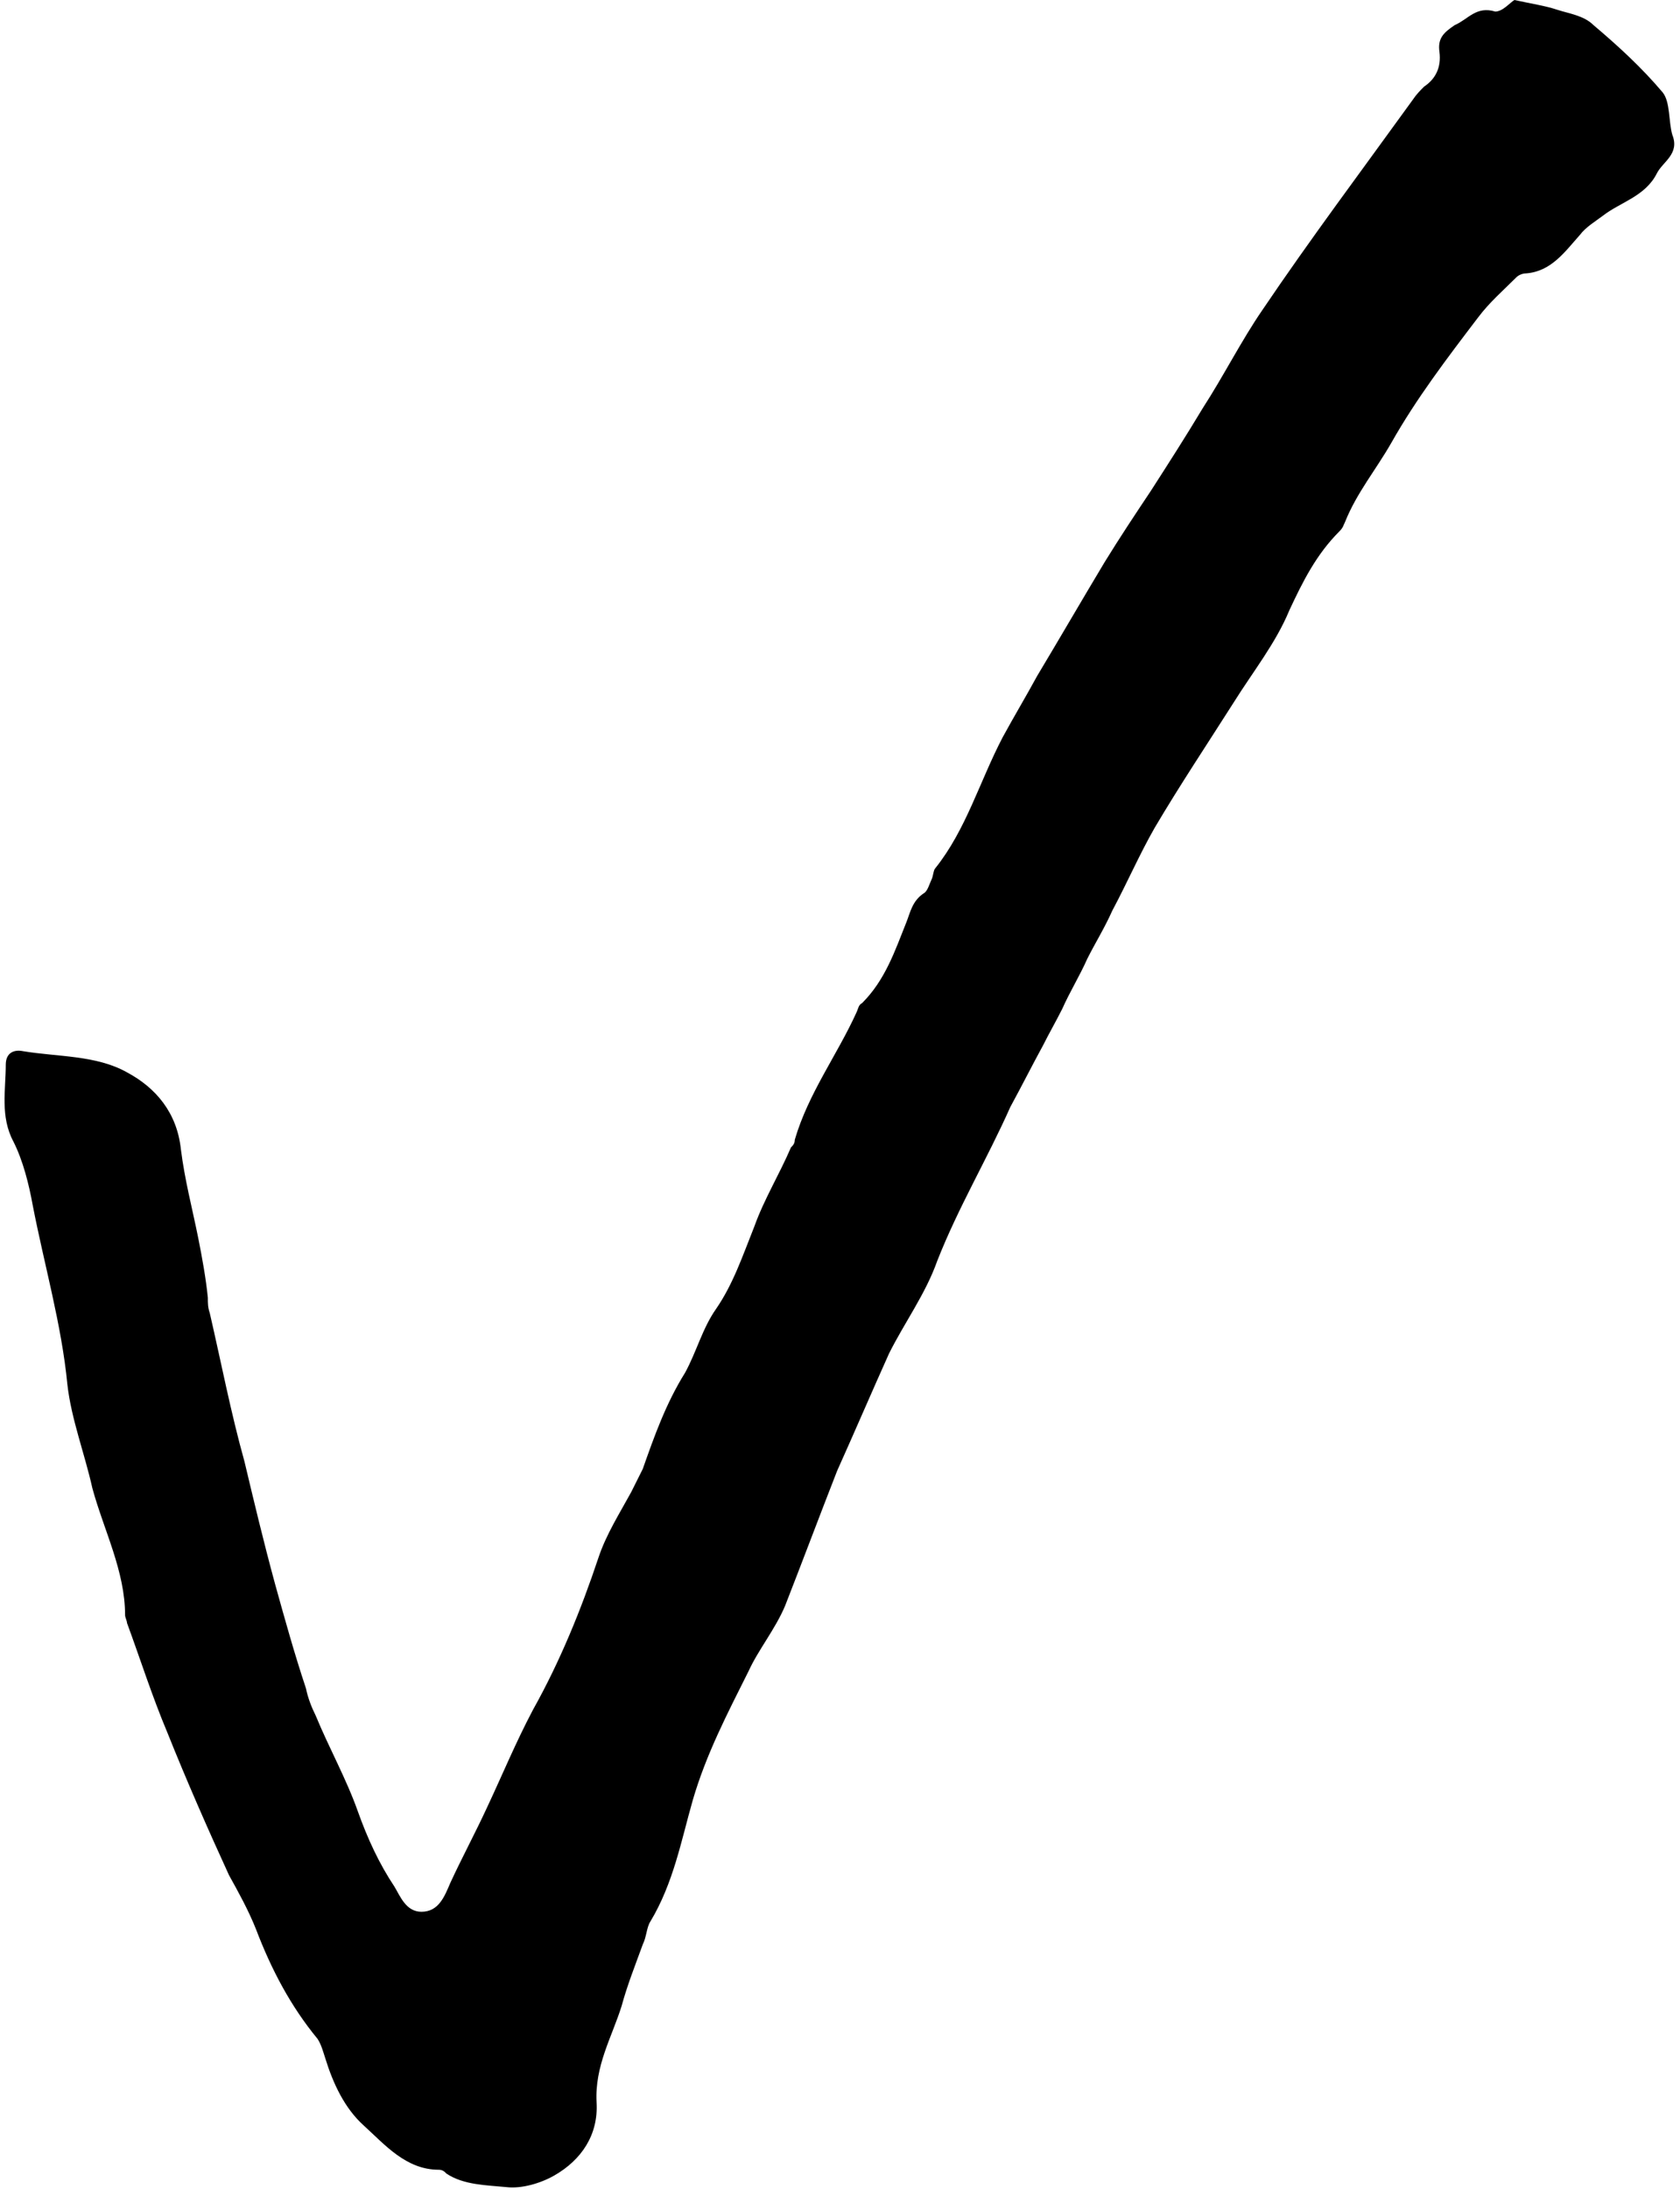
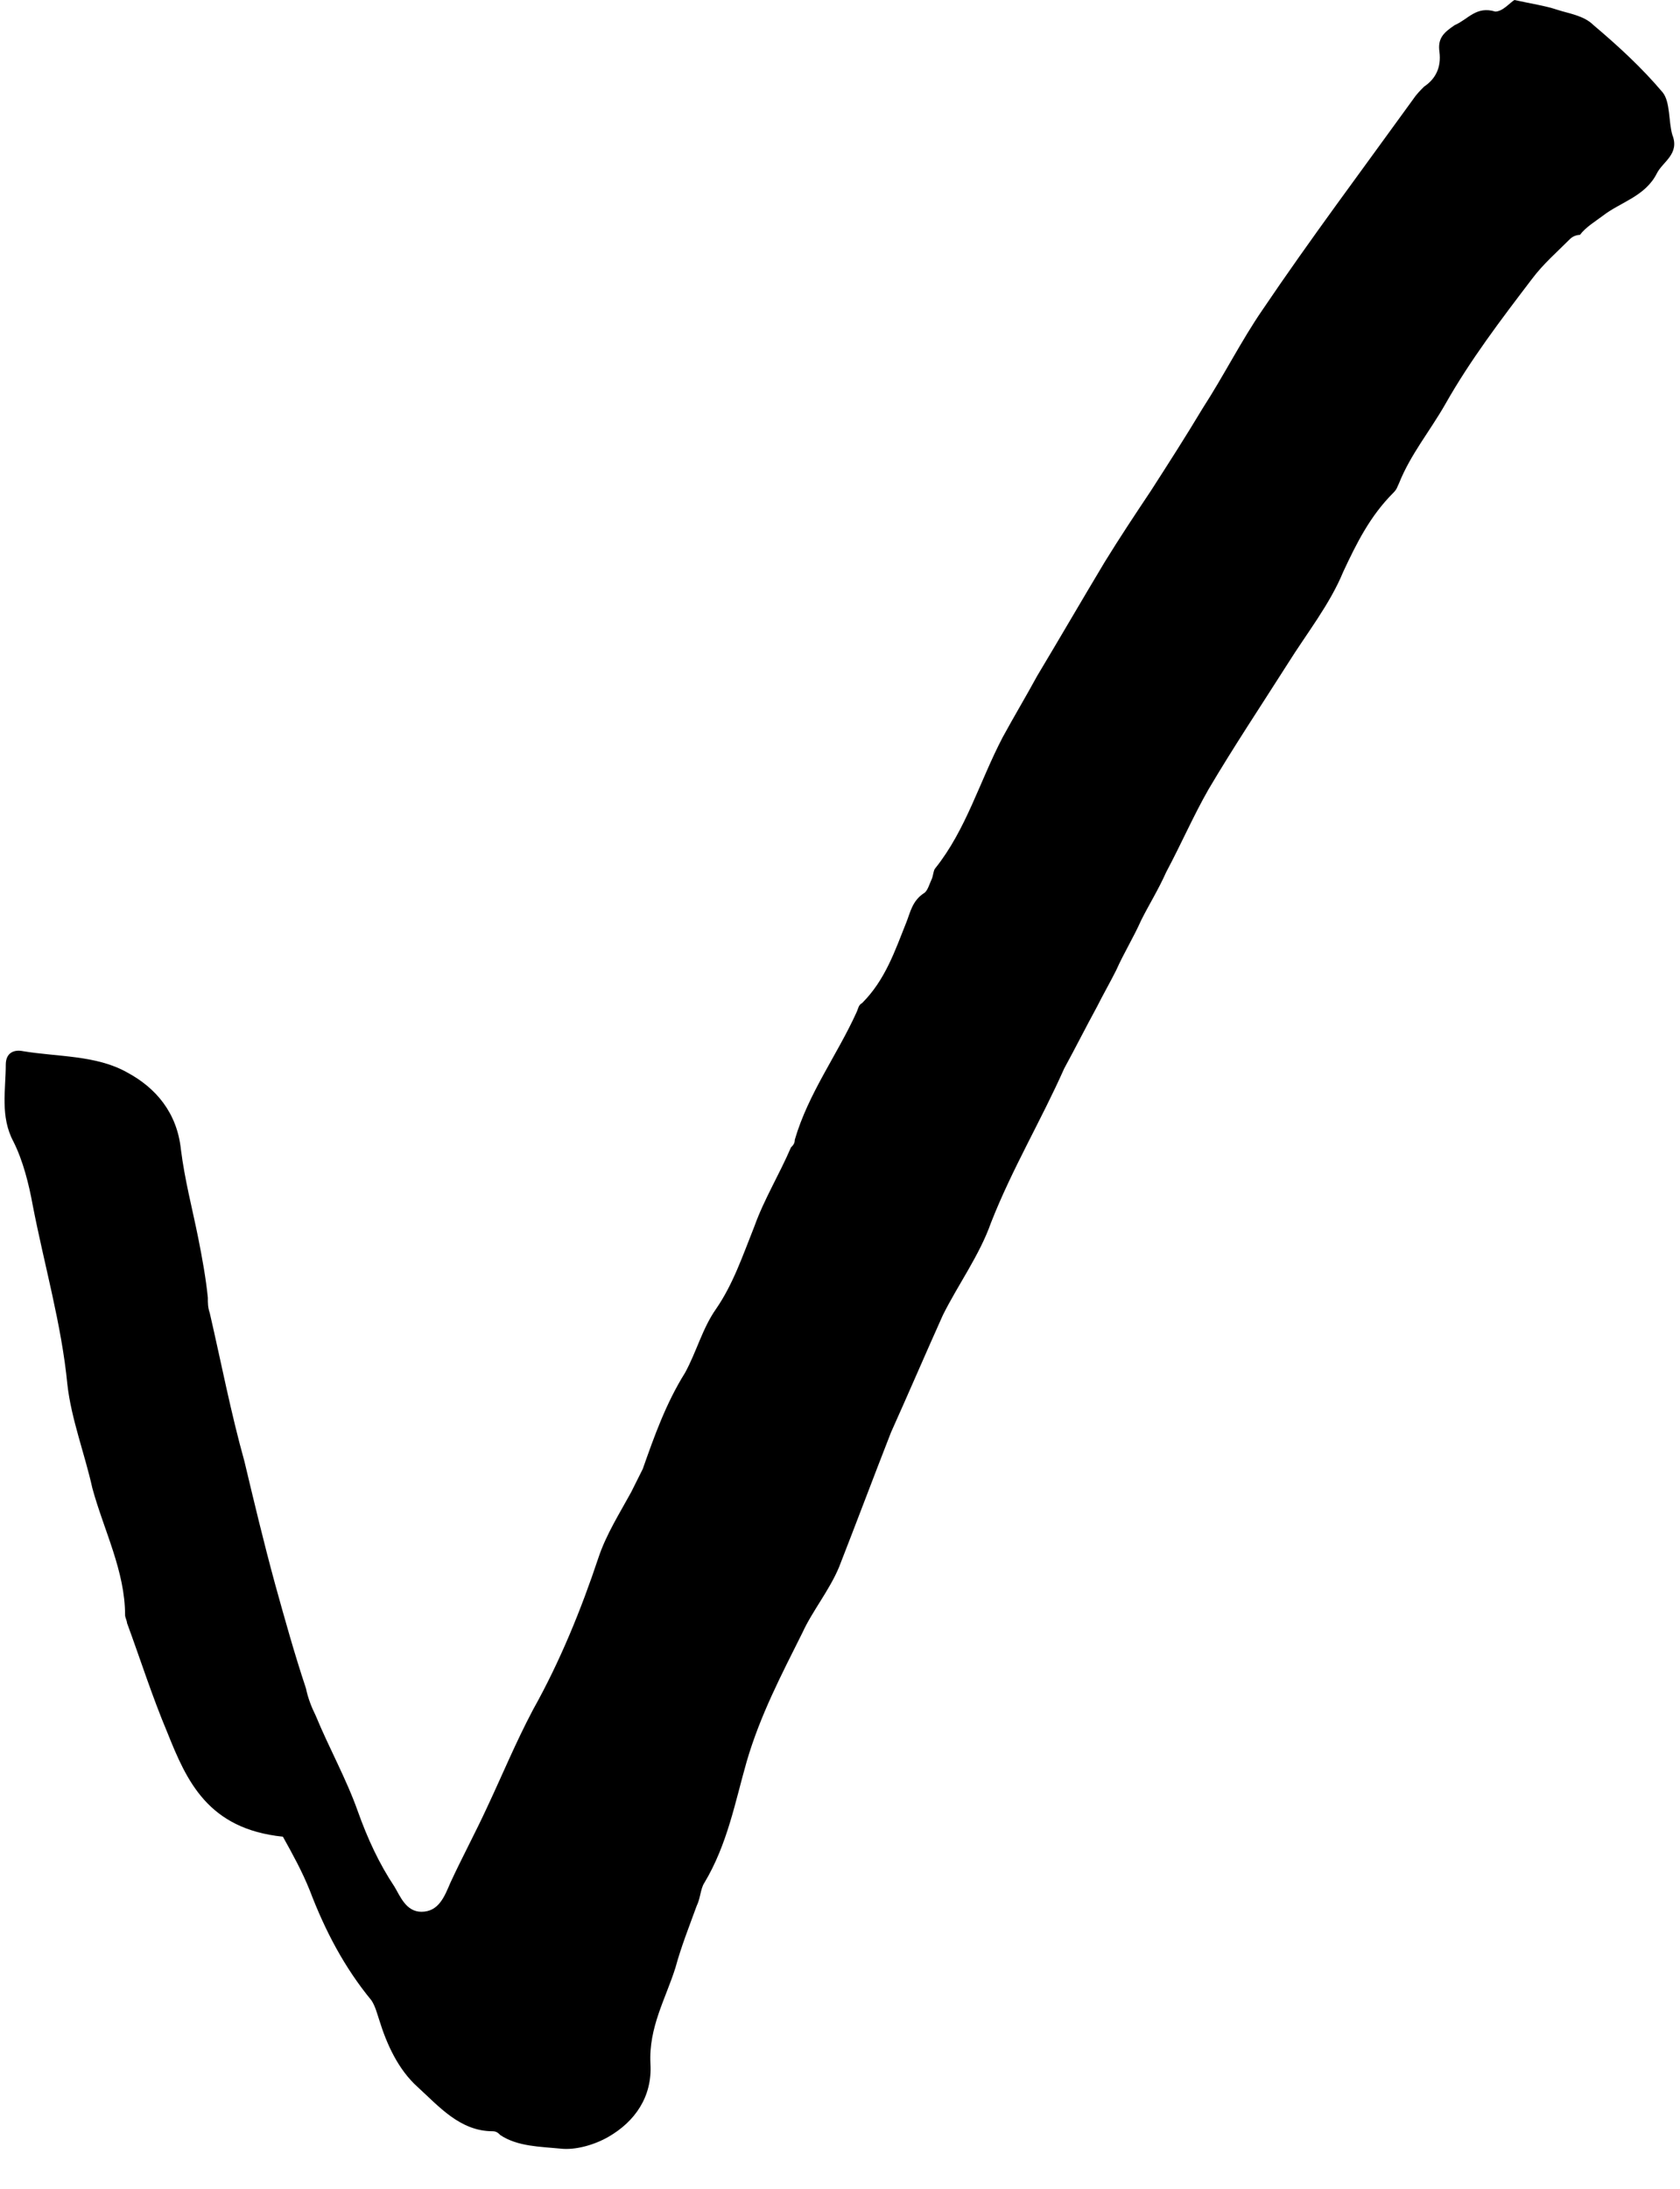
<svg xmlns="http://www.w3.org/2000/svg" fill="#000000" height="113.7" preserveAspectRatio="xMidYMid meet" version="1" viewBox="-0.4 0.0 87.3 113.7" width="87.3" zoomAndPan="magnify">
  <g id="change1_1">
-     <path d="M78.3,0c0.9,0.2,1.6,0.3,2.2,0.5s1.4,0.3,1.9,0.8c1.3,1.1,2.5,2.2,3.6,3.5c0.4,0.5,0.3,1.5,0.5,2.2 c0.4,1-0.5,1.4-0.8,2c-0.6,1.2-1.9,1.5-2.8,2.2c-0.4,0.3-0.9,0.6-1.2,1c-0.8,0.9-1.5,1.9-2.8,2c-0.2,0-0.4,0.1-0.5,0.2 c-0.7,0.7-1.4,1.3-2,2.1c-1.6,2.1-3.2,4.2-4.5,6.5c-0.8,1.4-1.8,2.6-2.4,4.1c-0.1,0.2-0.1,0.3-0.3,0.5c-1.2,1.2-1.9,2.6-2.6,4.1 c-0.7,1.7-1.9,3.2-2.9,4.8c-1.4,2.2-2.8,4.3-4.1,6.5c-0.8,1.4-1.4,2.8-2.2,4.3c-0.4,0.9-0.9,1.7-1.3,2.5c-0.4,0.9-0.9,1.7-1.3,2.6 c-0.3,0.6-0.7,1.3-1,1.9c-0.6,1.1-1.1,2.1-1.7,3.2c-1.2,2.7-2.7,5.2-3.8,8c-0.6,1.7-1.7,3.2-2.5,4.8c-0.9,2-1.8,4.1-2.7,6.1 c-0.9,2.3-1.8,4.7-2.7,7c-0.5,1.2-1.4,2.3-1.9,3.4c-1.1,2.2-2.2,4.3-2.9,6.7c-0.6,2.1-1,4.3-2.2,6.3c-0.2,0.3-0.2,0.8-0.4,1.2 c-0.4,1.1-0.8,2.1-1.1,3.2c-0.5,1.6-1.4,3.1-1.3,5c0.1,1.7-0.8,3-2.2,3.8c-0.7,0.4-1.7,0.7-2.5,0.6c-1-0.1-2.2-0.1-3.1-0.7 c-0.1-0.1-0.2-0.2-0.4-0.2c-1.7,0-2.8-1.3-3.9-2.3c-1-0.9-1.6-2.2-2-3.5c-0.1-0.3-0.2-0.7-0.4-1c-1.4-1.7-2.4-3.6-3.2-5.7 c-0.4-1-0.9-1.9-1.4-2.8C10.4,95,9.3,92.5,8.3,90c-0.8-1.9-1.4-3.8-2.1-5.7c0-0.1-0.1-0.3-0.1-0.4c0-2.3-1.1-4.4-1.7-6.6 c-0.4-1.8-1.1-3.6-1.3-5.4c-0.3-3.1-1.2-6.2-1.8-9.3c-0.2-1.1-0.5-2.3-1-3.3c-0.7-1.3-0.4-2.7-0.4-4c0-0.6,0.4-0.8,0.9-0.7 c1.8,0.3,3.8,0.2,5.4,1.1c1.5,0.8,2.6,2.1,2.8,4c0.2,1.6,0.6,3.1,0.9,4.6c0.2,1,0.4,2.1,0.5,3.1c0,0.3,0,0.5,0.1,0.8 c0.6,2.6,1.1,5.2,1.8,7.7c0.5,2.1,1,4.2,1.6,6.4c0.5,1.8,1,3.6,1.6,5.4c0.1,0.5,0.3,1,0.5,1.4c0.7,1.7,1.6,3.3,2.2,5 c0.5,1.4,1.1,2.7,1.9,3.9c0.3,0.5,0.6,1.3,1.4,1.3c0.9,0,1.2-0.8,1.5-1.5c0.6-1.3,1.3-2.6,1.9-3.9c0.8-1.7,1.5-3.4,2.4-5.1 c1.4-2.5,2.5-5.2,3.4-7.9c0.4-1.2,1.1-2.3,1.7-3.4c0.2-0.4,0.4-0.8,0.6-1.2c0.6-1.7,1.2-3.4,2.2-5c0.6-1.1,0.9-2.3,1.6-3.3 c0.9-1.3,1.4-2.8,2-4.3c0.5-1.4,1.3-2.7,1.9-4.1c0.1-0.1,0.2-0.2,0.2-0.4c0.7-2.4,2.2-4.4,3.2-6.6c0.1-0.2,0.1-0.4,0.3-0.5 c1.2-1.2,1.7-2.7,2.3-4.2c0.2-0.5,0.3-1.1,0.9-1.5c0.2-0.1,0.3-0.5,0.4-0.7c0.1-0.2,0.1-0.5,0.2-0.6c1.6-2,2.3-4.5,3.5-6.8 c0.6-1.1,1.2-2.1,1.8-3.2c1.2-2,2.3-3.9,3.5-5.9c0.8-1.3,1.6-2.5,2.4-3.7c0.9-1.4,1.8-2.8,2.7-4.3c1.1-1.7,2-3.5,3.1-5.1 c2.5-3.7,5.2-7.3,7.8-10.9c0.2-0.3,0.4-0.5,0.6-0.7c0.6-0.4,0.9-1,0.8-1.8c-0.1-0.7,0.2-1,0.8-1.4c0.7-0.3,1.1-1,2.1-0.7 C77.7,0.6,78.1,0.1,78.3,0z" fill="#000000" />
+     <path d="M78.3,0c0.9,0.2,1.6,0.3,2.2,0.5s1.4,0.3,1.9,0.8c1.3,1.1,2.5,2.2,3.6,3.5c0.4,0.5,0.3,1.5,0.5,2.2 c0.4,1-0.5,1.4-0.8,2c-0.6,1.2-1.9,1.5-2.8,2.2c-0.4,0.3-0.9,0.6-1.2,1c-0.2,0-0.4,0.1-0.5,0.2 c-0.7,0.7-1.4,1.3-2,2.1c-1.6,2.1-3.2,4.2-4.5,6.5c-0.8,1.4-1.8,2.6-2.4,4.1c-0.1,0.2-0.1,0.3-0.3,0.5c-1.2,1.2-1.9,2.6-2.6,4.1 c-0.7,1.7-1.9,3.2-2.9,4.8c-1.4,2.2-2.8,4.3-4.1,6.5c-0.8,1.4-1.4,2.8-2.2,4.3c-0.4,0.9-0.9,1.7-1.3,2.5c-0.4,0.9-0.9,1.7-1.3,2.6 c-0.3,0.6-0.7,1.3-1,1.9c-0.6,1.1-1.1,2.1-1.7,3.2c-1.2,2.7-2.7,5.2-3.8,8c-0.6,1.7-1.7,3.2-2.5,4.8c-0.9,2-1.8,4.1-2.7,6.1 c-0.9,2.3-1.8,4.7-2.7,7c-0.5,1.2-1.4,2.3-1.9,3.4c-1.1,2.2-2.2,4.3-2.9,6.7c-0.6,2.1-1,4.3-2.2,6.3c-0.2,0.3-0.2,0.8-0.4,1.2 c-0.4,1.1-0.8,2.1-1.1,3.2c-0.5,1.6-1.4,3.1-1.3,5c0.1,1.7-0.8,3-2.2,3.8c-0.7,0.4-1.7,0.7-2.5,0.6c-1-0.1-2.2-0.1-3.1-0.7 c-0.1-0.1-0.2-0.2-0.4-0.2c-1.7,0-2.8-1.3-3.9-2.3c-1-0.9-1.6-2.2-2-3.5c-0.1-0.3-0.2-0.7-0.4-1c-1.4-1.7-2.4-3.6-3.2-5.7 c-0.4-1-0.9-1.9-1.4-2.8C10.4,95,9.3,92.5,8.3,90c-0.8-1.9-1.4-3.8-2.1-5.7c0-0.1-0.1-0.3-0.1-0.4c0-2.3-1.1-4.4-1.7-6.6 c-0.4-1.8-1.1-3.6-1.3-5.4c-0.3-3.1-1.2-6.2-1.8-9.3c-0.2-1.1-0.5-2.3-1-3.3c-0.7-1.3-0.4-2.7-0.4-4c0-0.6,0.4-0.8,0.9-0.7 c1.8,0.3,3.8,0.2,5.4,1.1c1.5,0.8,2.6,2.1,2.8,4c0.2,1.6,0.6,3.1,0.9,4.6c0.2,1,0.4,2.1,0.5,3.1c0,0.3,0,0.5,0.1,0.8 c0.6,2.6,1.1,5.2,1.8,7.7c0.5,2.1,1,4.2,1.6,6.4c0.5,1.8,1,3.6,1.6,5.4c0.1,0.5,0.3,1,0.5,1.4c0.7,1.7,1.6,3.3,2.2,5 c0.5,1.4,1.1,2.7,1.9,3.9c0.3,0.5,0.6,1.3,1.4,1.3c0.9,0,1.2-0.8,1.5-1.5c0.6-1.3,1.3-2.6,1.9-3.9c0.8-1.7,1.5-3.4,2.4-5.1 c1.4-2.5,2.5-5.2,3.4-7.9c0.4-1.2,1.1-2.3,1.7-3.4c0.2-0.4,0.4-0.8,0.6-1.2c0.6-1.7,1.2-3.4,2.2-5c0.6-1.1,0.9-2.3,1.6-3.3 c0.9-1.3,1.4-2.8,2-4.3c0.5-1.4,1.3-2.7,1.9-4.1c0.1-0.1,0.2-0.2,0.2-0.4c0.7-2.4,2.2-4.4,3.2-6.6c0.1-0.2,0.1-0.4,0.3-0.5 c1.2-1.2,1.7-2.7,2.3-4.2c0.2-0.5,0.3-1.1,0.9-1.5c0.2-0.1,0.3-0.5,0.4-0.7c0.1-0.2,0.1-0.5,0.2-0.6c1.6-2,2.3-4.5,3.5-6.8 c0.6-1.1,1.2-2.1,1.8-3.2c1.2-2,2.3-3.9,3.5-5.9c0.8-1.3,1.6-2.5,2.4-3.7c0.9-1.4,1.8-2.8,2.7-4.3c1.1-1.7,2-3.5,3.1-5.1 c2.5-3.7,5.2-7.3,7.8-10.9c0.2-0.3,0.4-0.5,0.6-0.7c0.6-0.4,0.9-1,0.8-1.8c-0.1-0.7,0.2-1,0.8-1.4c0.7-0.3,1.1-1,2.1-0.7 C77.7,0.6,78.1,0.1,78.3,0z" fill="#000000" />
  </g>
</svg>